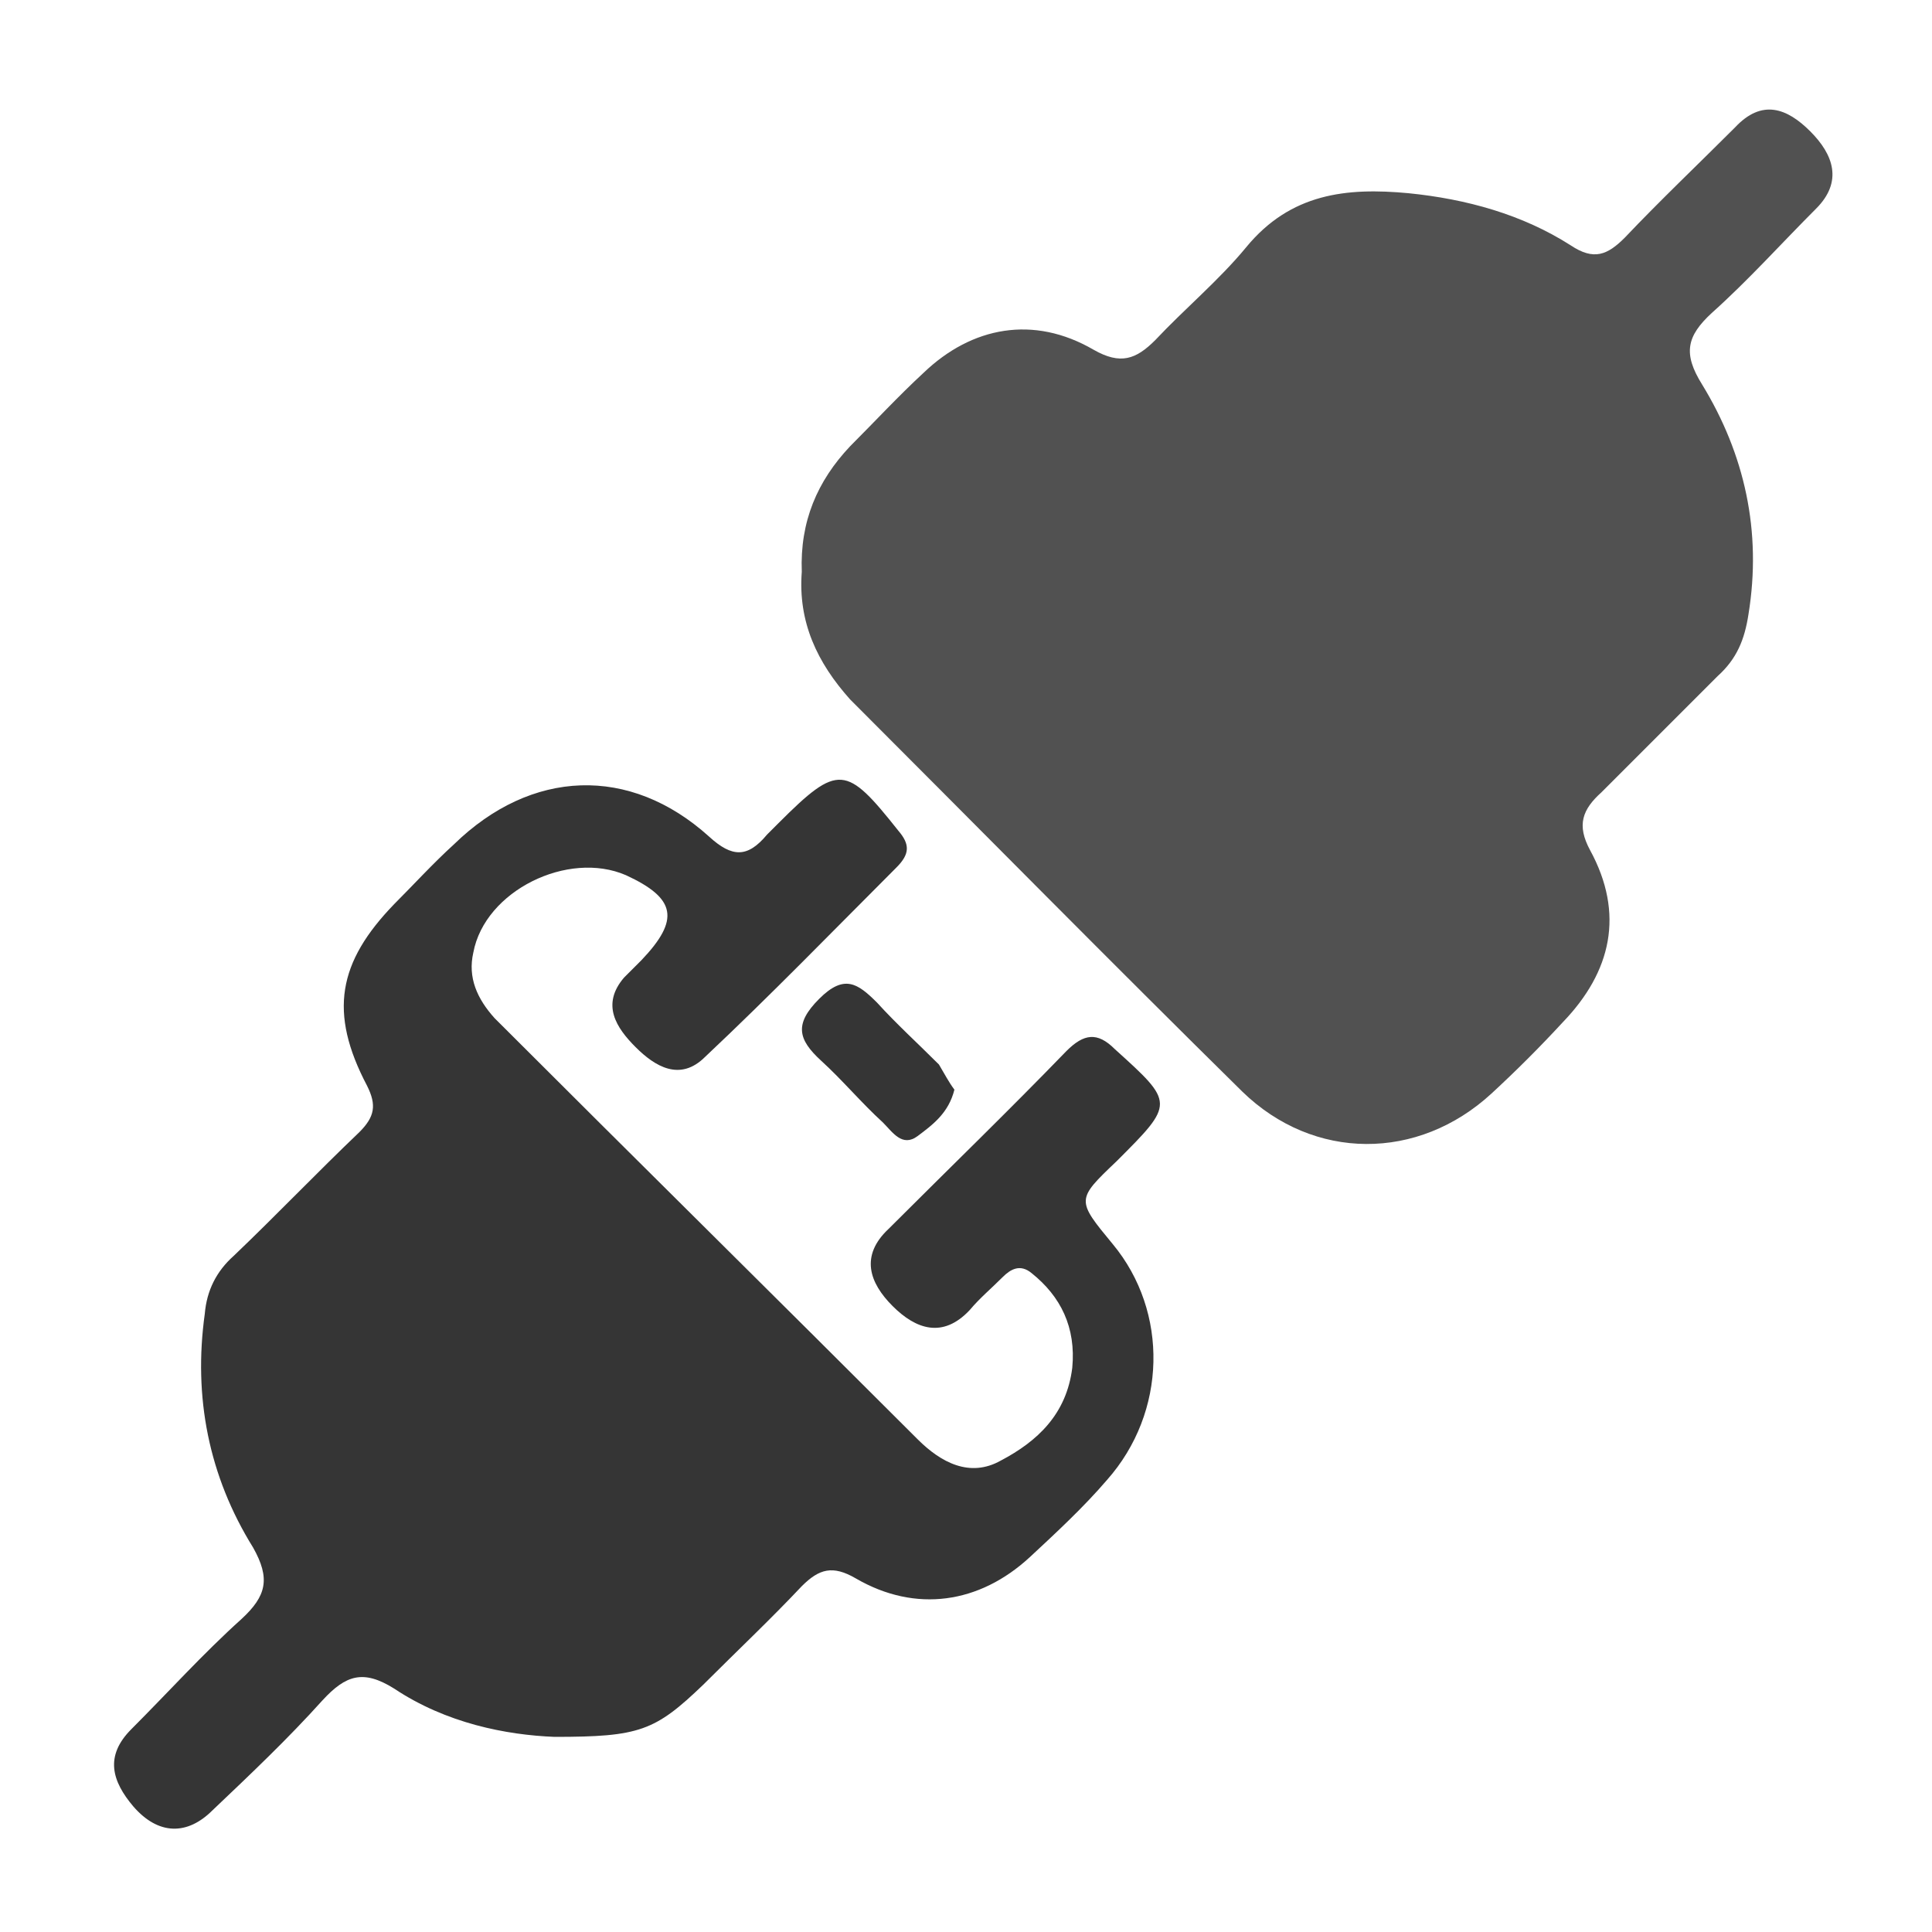
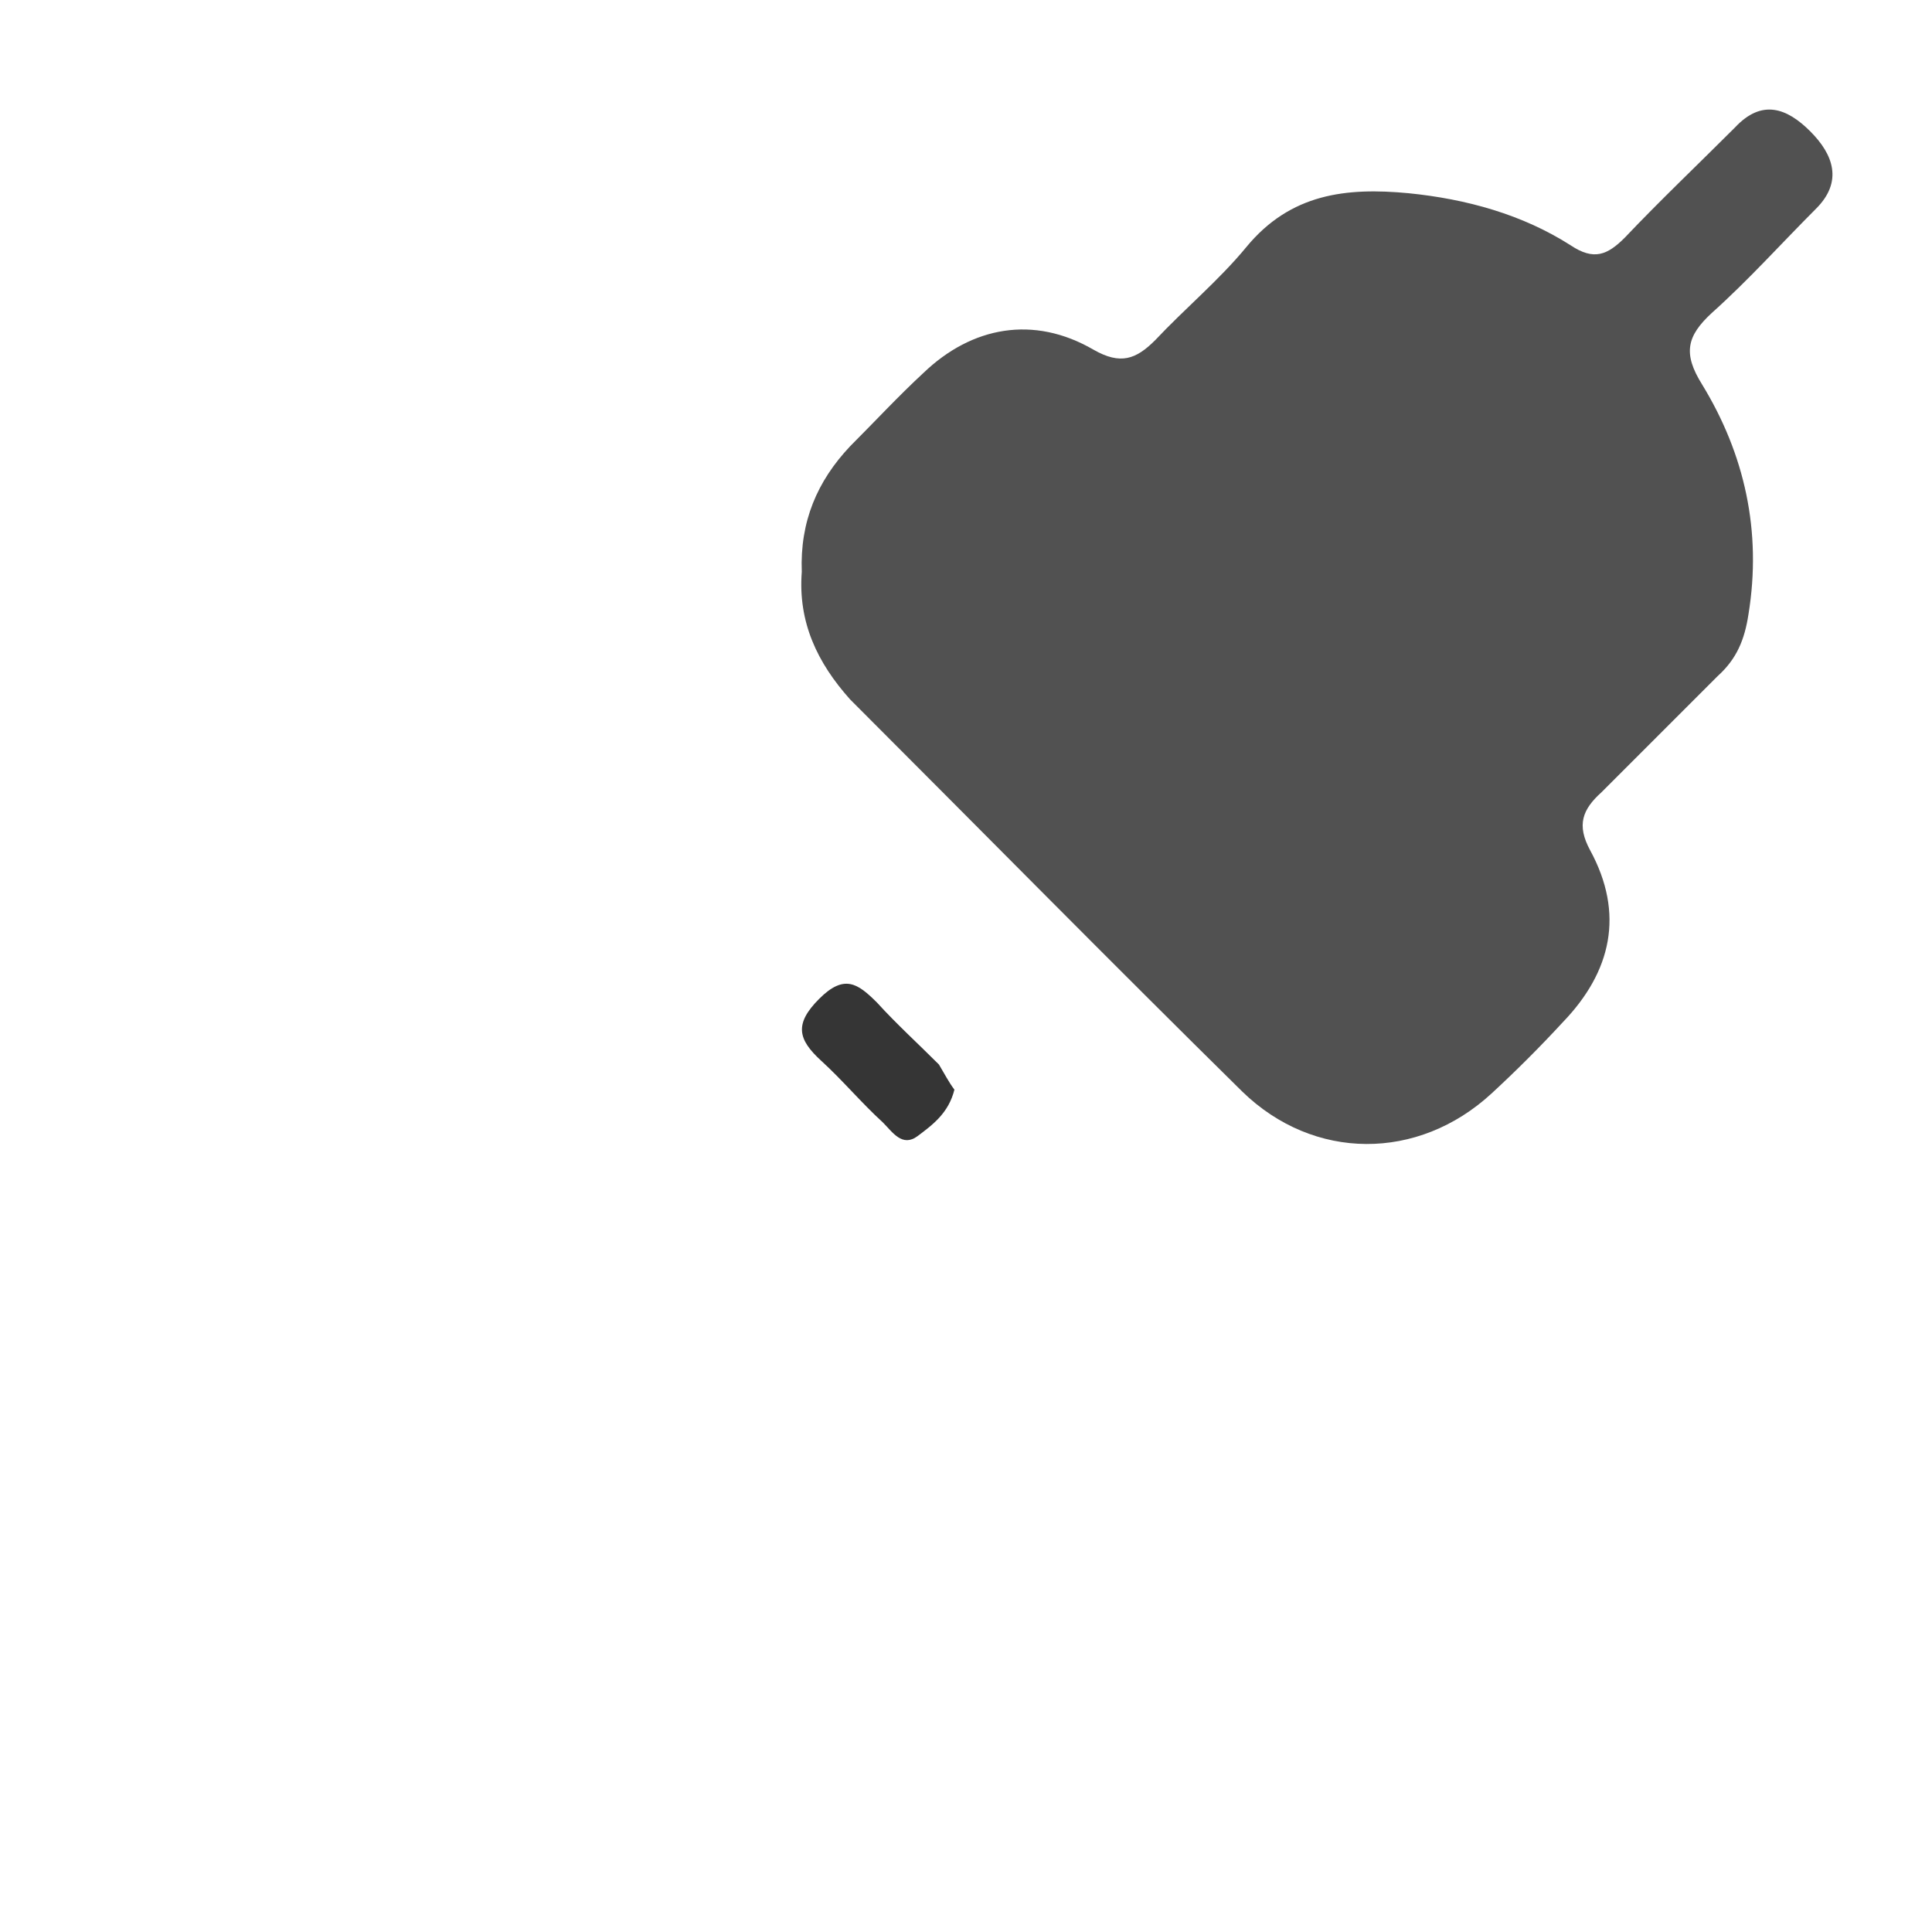
<svg xmlns="http://www.w3.org/2000/svg" version="1.1" id="Calque_1" x="0px" y="0px" viewBox="0 0 100 100" style="enable-background:new 0 0 100 100;" xml:space="preserve">
  <style type="text/css">
	.st0{fill:#515151;}
	.st1{fill:#353535;}
</style>
  <path class="st0" d="M41.5,29.6c-0.1-2.6,0.8-4.7,2.5-6.5c1.3-1.3,2.5-2.6,3.8-3.8c2.5-2.4,5.7-3,8.8-1.2c1.4,0.8,2.2,0.5,3.2-0.5  c1.5-1.6,3.3-3.1,4.7-4.8c2.3-2.8,5.2-3.1,8.4-2.8c3,0.3,5.9,1.1,8.4,2.7c1.2,0.8,1.9,0.5,2.8-0.4c1.8-1.9,3.8-3.8,5.7-5.7  c1.4-1.5,2.7-1,3.9,0.2c1.2,1.2,1.7,2.6,0.3,4c-1.8,1.8-3.5,3.7-5.4,5.4c-1.3,1.2-1.5,2.1-0.5,3.7c2.2,3.6,3.1,7.6,2.4,11.9  c-0.2,1.3-0.6,2.3-1.6,3.2c-2,2-4,4-6,6c-1,0.9-1.3,1.7-0.6,3c1.8,3.3,1.1,6.3-1.4,8.9c-1.2,1.3-2.4,2.5-3.7,3.7  c-3.8,3.5-9.2,3.5-12.9-0.1c-6.8-6.7-13.5-13.5-20.3-20.3C42.3,34.3,41.3,32.2,41.5,29.6z" />
-   <path class="st1" d="M28.7,89.9c-2.5-0.1-5.6-0.7-8.3-2.5c-1.6-1-2.5-0.7-3.7,0.6c-1.8,2-3.7,3.8-5.7,5.7C9.7,95,8.2,95,6.9,93.5  c-1.1-1.3-1.5-2.6-0.1-4c1.9-1.9,3.7-3.9,5.7-5.7c1.3-1.2,1.5-2.1,0.6-3.7c-2.3-3.7-3.1-7.8-2.5-12.1c0.1-1.2,0.6-2.2,1.5-3  c2.2-2.1,4.3-4.3,6.5-6.4c0.8-0.8,0.9-1.4,0.4-2.4c-2-3.8-1.5-6.4,1.4-9.4c1-1,2-2.1,3.1-3.1c4-3.9,9.1-4.1,13.2-0.4  c1.2,1.1,2,1.1,3-0.1c0.2-0.2,0.4-0.4,0.6-0.6c3.1-3.1,3.5-3,6.2,0.4c0.6,0.7,0.6,1.2-0.1,1.9c-3.3,3.3-6.5,6.6-9.9,9.8  c-1.3,1.3-2.6,0.5-3.6-0.5c-1-1-1.8-2.2-0.6-3.6c0.3-0.3,0.6-0.6,0.9-0.9c2-2.1,1.8-3.2-0.8-4.4c-3-1.3-7.3,0.8-7.9,4  c-0.3,1.3,0.2,2.4,1.1,3.4c7.3,7.3,14.6,14.5,21.9,21.8c1.2,1.2,2.7,2,4.3,1.1c1.9-1,3.4-2.4,3.7-4.8c0.2-2.1-0.6-3.7-2.1-4.9  c-0.6-0.5-1.1-0.2-1.5,0.2c-0.6,0.6-1.2,1.1-1.7,1.7c-1.4,1.5-2.8,1-4-0.2c-1.2-1.2-1.7-2.6-0.2-4c3.1-3.1,6.2-6.1,9.2-9.2  c0.9-0.9,1.6-1,2.5-0.1c3.1,2.8,3.1,2.8,0.1,5.8c-2.1,2-2.1,2-0.2,4.3c2.9,3.5,2.8,8.7-0.3,12.2c-1.2,1.4-2.6,2.7-4,4  c-2.6,2.4-5.9,2.9-9,1.1c-1.2-0.7-1.9-0.5-2.8,0.4c-1.6,1.7-3.4,3.4-5.1,5.1C33.9,89.6,33.1,89.9,28.7,89.9z" />
  <path class="st1" d="M49.4,56.4c-0.3,1.2-1.1,1.8-1.9,2.4c-0.8,0.6-1.3-0.2-1.8-0.7c-1.1-1-2.1-2.2-3.2-3.2  c-1.2-1.1-1.4-1.9-0.1-3.2c1.3-1.3,2-0.8,3,0.2c1,1.1,2.1,2.1,3.2,3.2C48.9,55.6,49.1,56,49.4,56.4z" />
</svg>